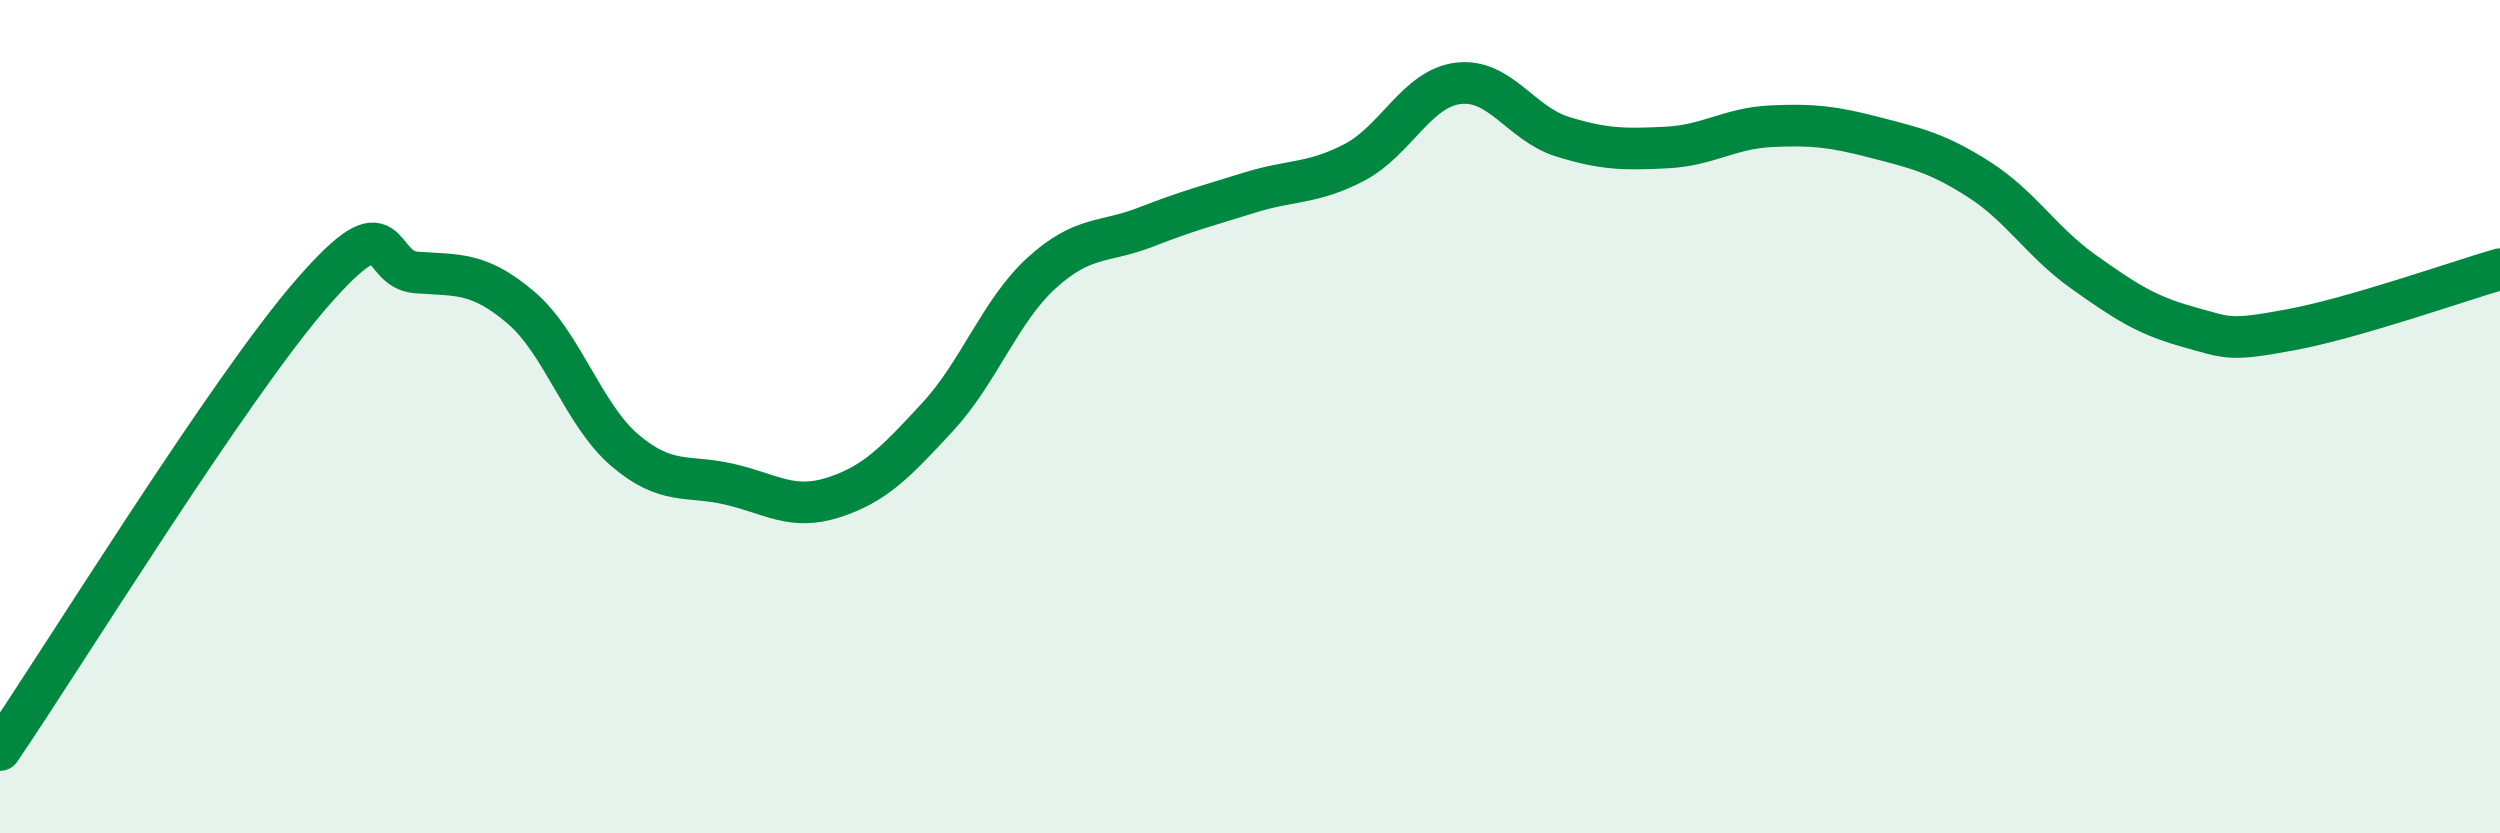
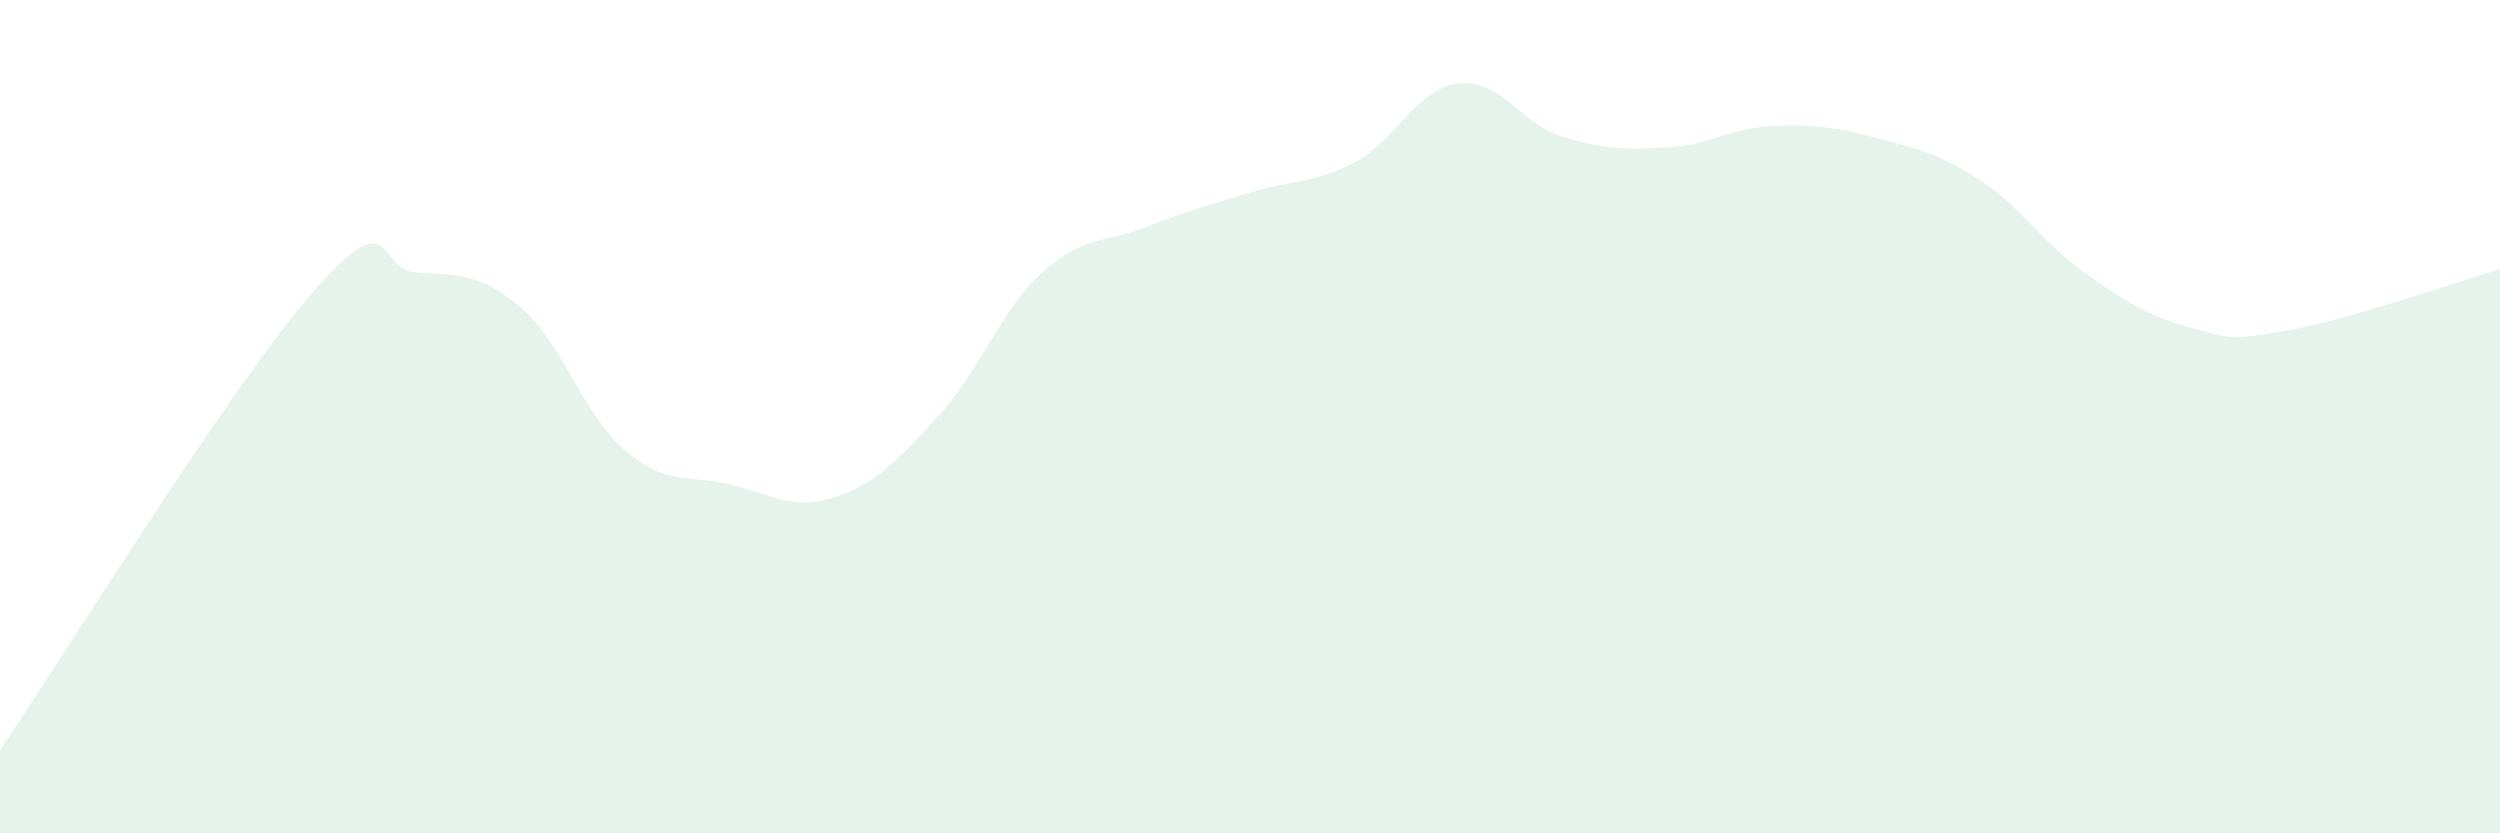
<svg xmlns="http://www.w3.org/2000/svg" width="60" height="20" viewBox="0 0 60 20">
  <path d="M 0,18 C 1.5,15.8 5.5,9.31 7.5,7.02 C 9.5,4.73 9,6.47 10,6.54 C 11,6.61 11.5,6.53 12.5,7.38 C 13.5,8.23 14,9.96 15,10.81 C 16,11.66 16.5,11.39 17.5,11.62 C 18.5,11.85 19,12.26 20,11.94 C 21,11.62 21.5,11.09 22.5,10.01 C 23.5,8.93 24,7.46 25,6.55 C 26,5.64 26.5,5.84 27.5,5.45 C 28.5,5.06 29,4.93 30,4.62 C 31,4.31 31.5,4.42 32.5,3.9 C 33.5,3.38 34,2.12 35,2 C 36,1.88 36.5,2.97 37.5,3.28 C 38.5,3.59 39,3.59 40,3.54 C 41,3.49 41.5,3.08 42.5,3.03 C 43.5,2.98 44,3.04 45,3.3 C 46,3.56 46.5,3.67 47.5,4.31 C 48.5,4.95 49,5.81 50,6.52 C 51,7.23 51.5,7.56 52.5,7.84 C 53.5,8.12 53.5,8.19 55,7.91 C 56.5,7.63 59,6.75 60,6.46L60 20L0 20Z" fill="#008740" opacity="0.1" stroke-linecap="round" stroke-linejoin="round" />
-   <path d="M 0,18 C 1.5,15.8 5.5,9.31 7.5,7.02 C 9.5,4.73 9,6.47 10,6.54 C 11,6.61 11.5,6.53 12.5,7.38 C 13.5,8.23 14,9.96 15,10.81 C 16,11.66 16.5,11.39 17.5,11.62 C 18.5,11.85 19,12.26 20,11.94 C 21,11.62 21.5,11.09 22.5,10.01 C 23.5,8.93 24,7.46 25,6.55 C 26,5.64 26.5,5.84 27.5,5.45 C 28.5,5.06 29,4.93 30,4.62 C 31,4.31 31.5,4.42 32.5,3.9 C 33.5,3.38 34,2.12 35,2 C 36,1.88 36.5,2.97 37.5,3.28 C 38.5,3.59 39,3.59 40,3.54 C 41,3.49 41.5,3.08 42.5,3.03 C 43.5,2.98 44,3.04 45,3.3 C 46,3.56 46.5,3.67 47.5,4.31 C 48.5,4.95 49,5.81 50,6.52 C 51,7.23 51.5,7.56 52.5,7.84 C 53.5,8.12 53.5,8.19 55,7.91 C 56.5,7.63 59,6.75 60,6.46" stroke="#008740" stroke-width="1" fill="none" stroke-linecap="round" stroke-linejoin="round" />
</svg>